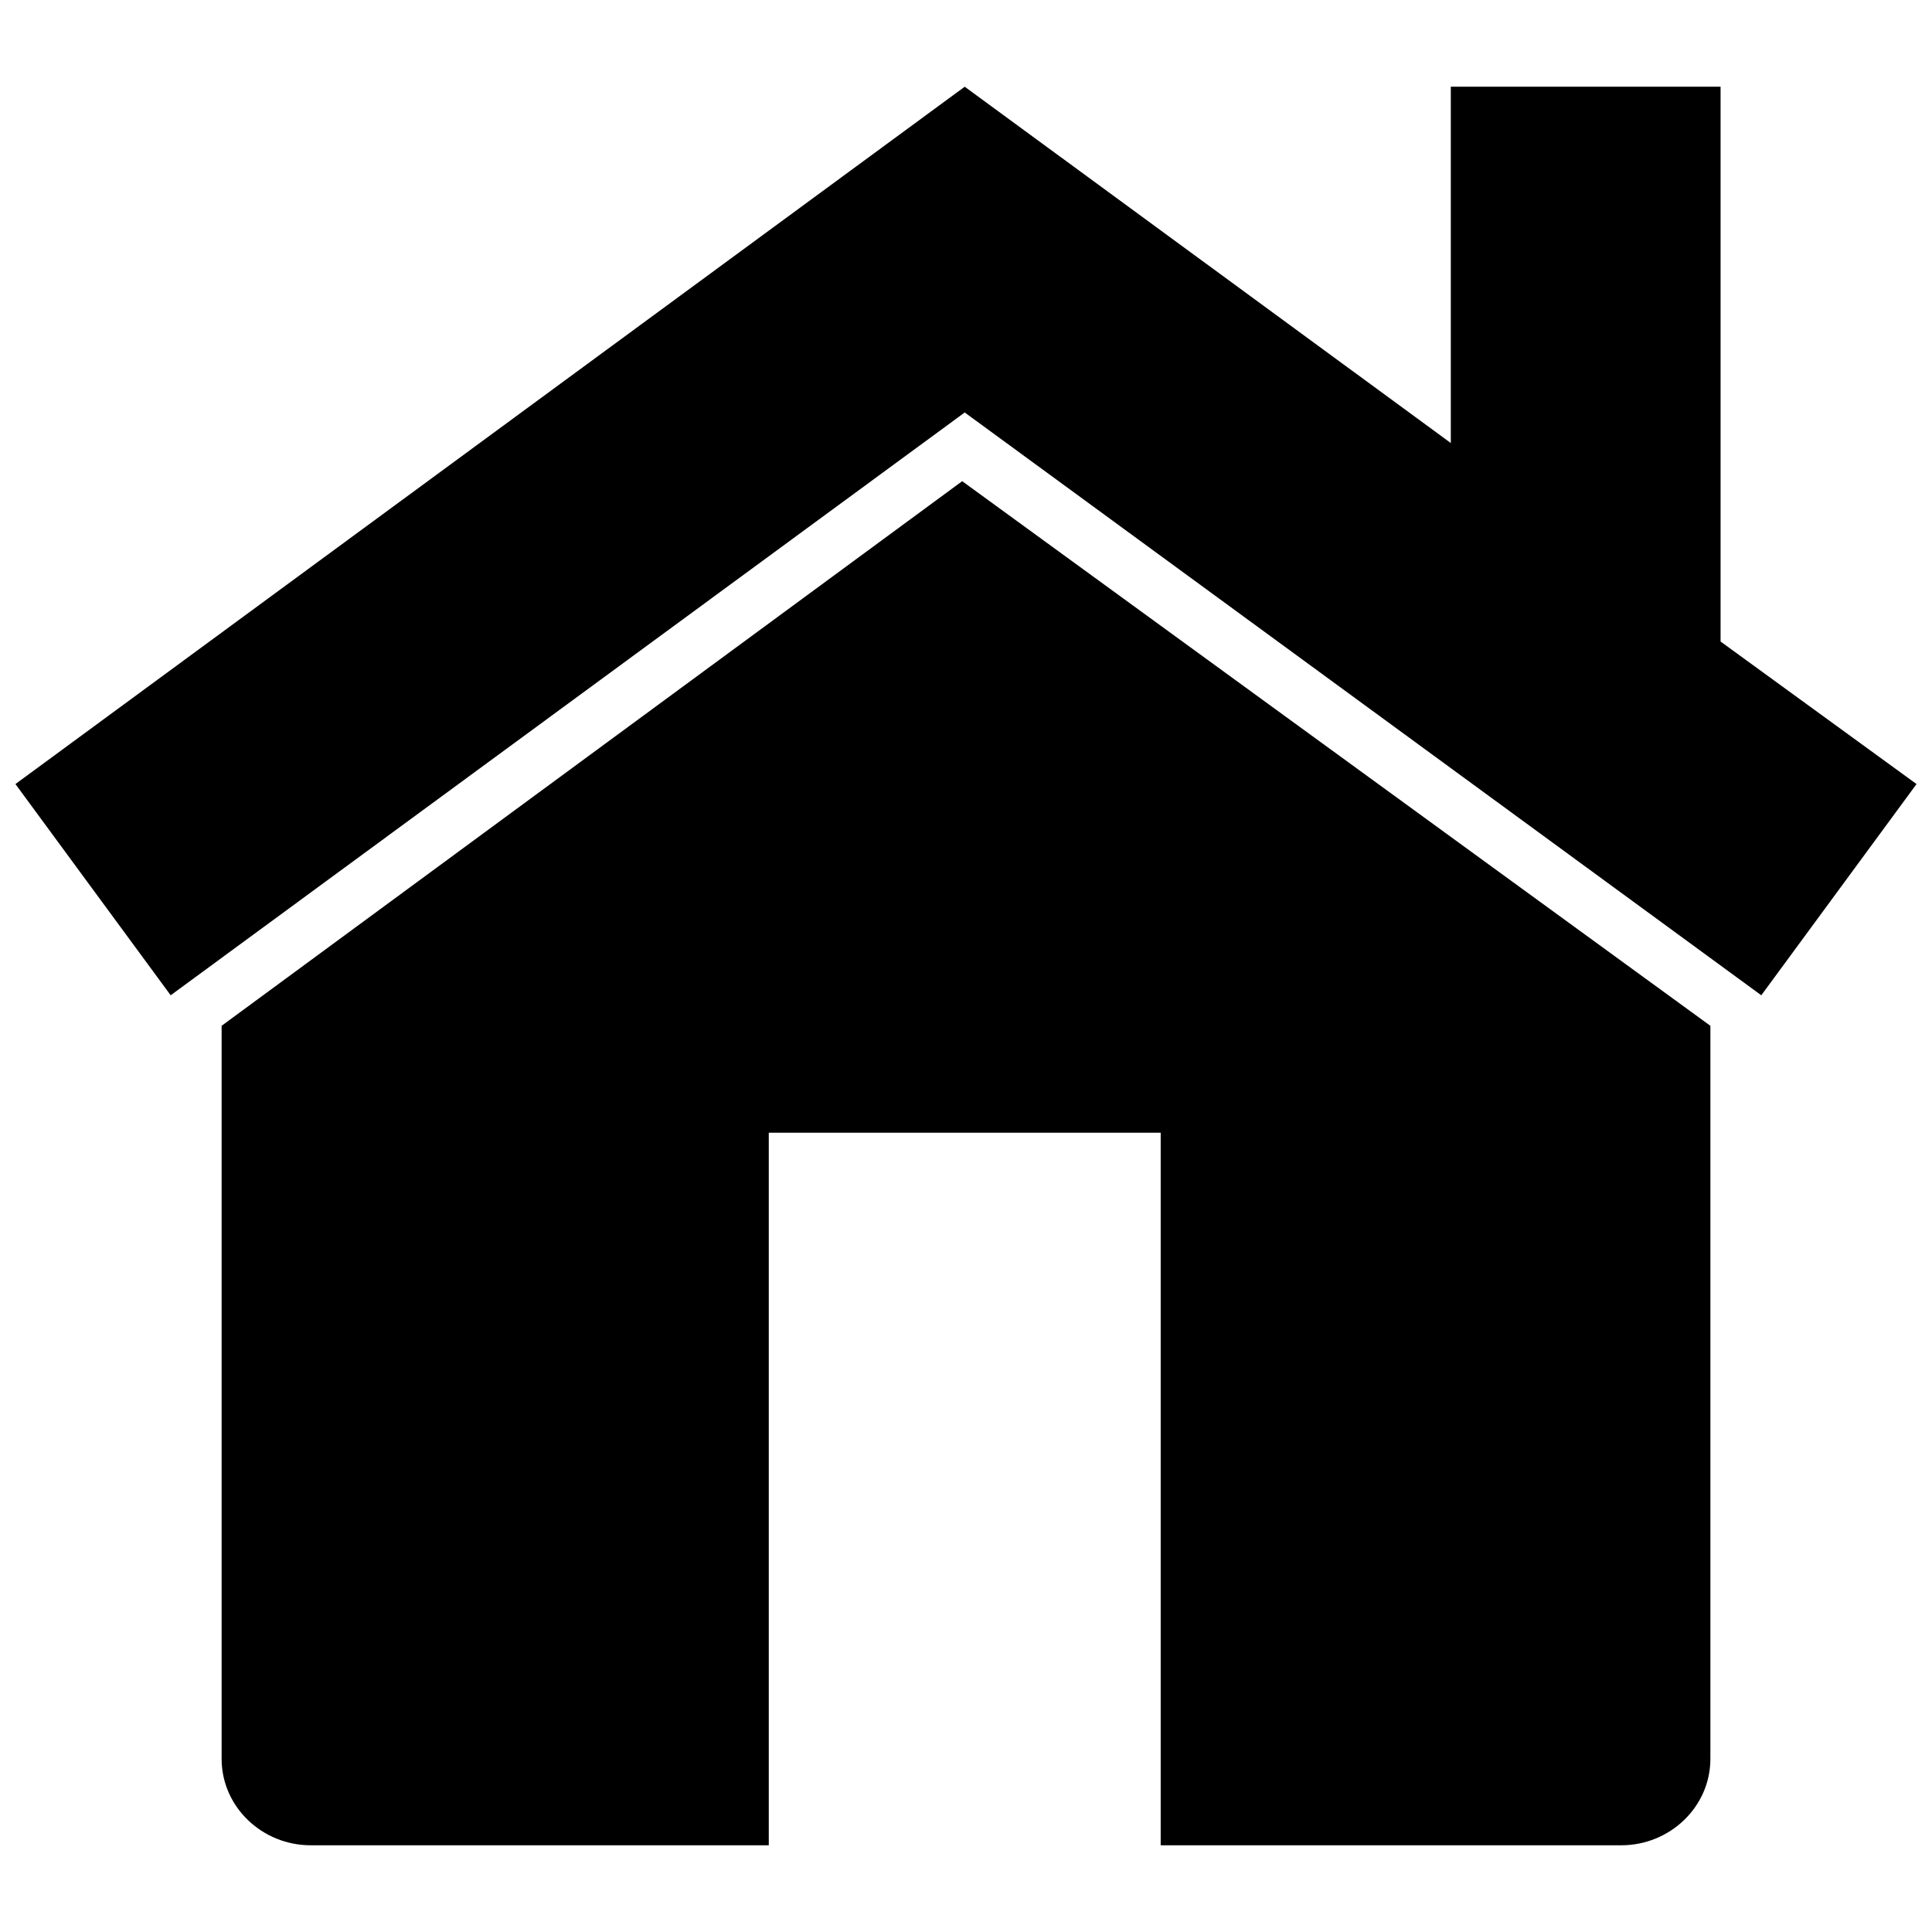
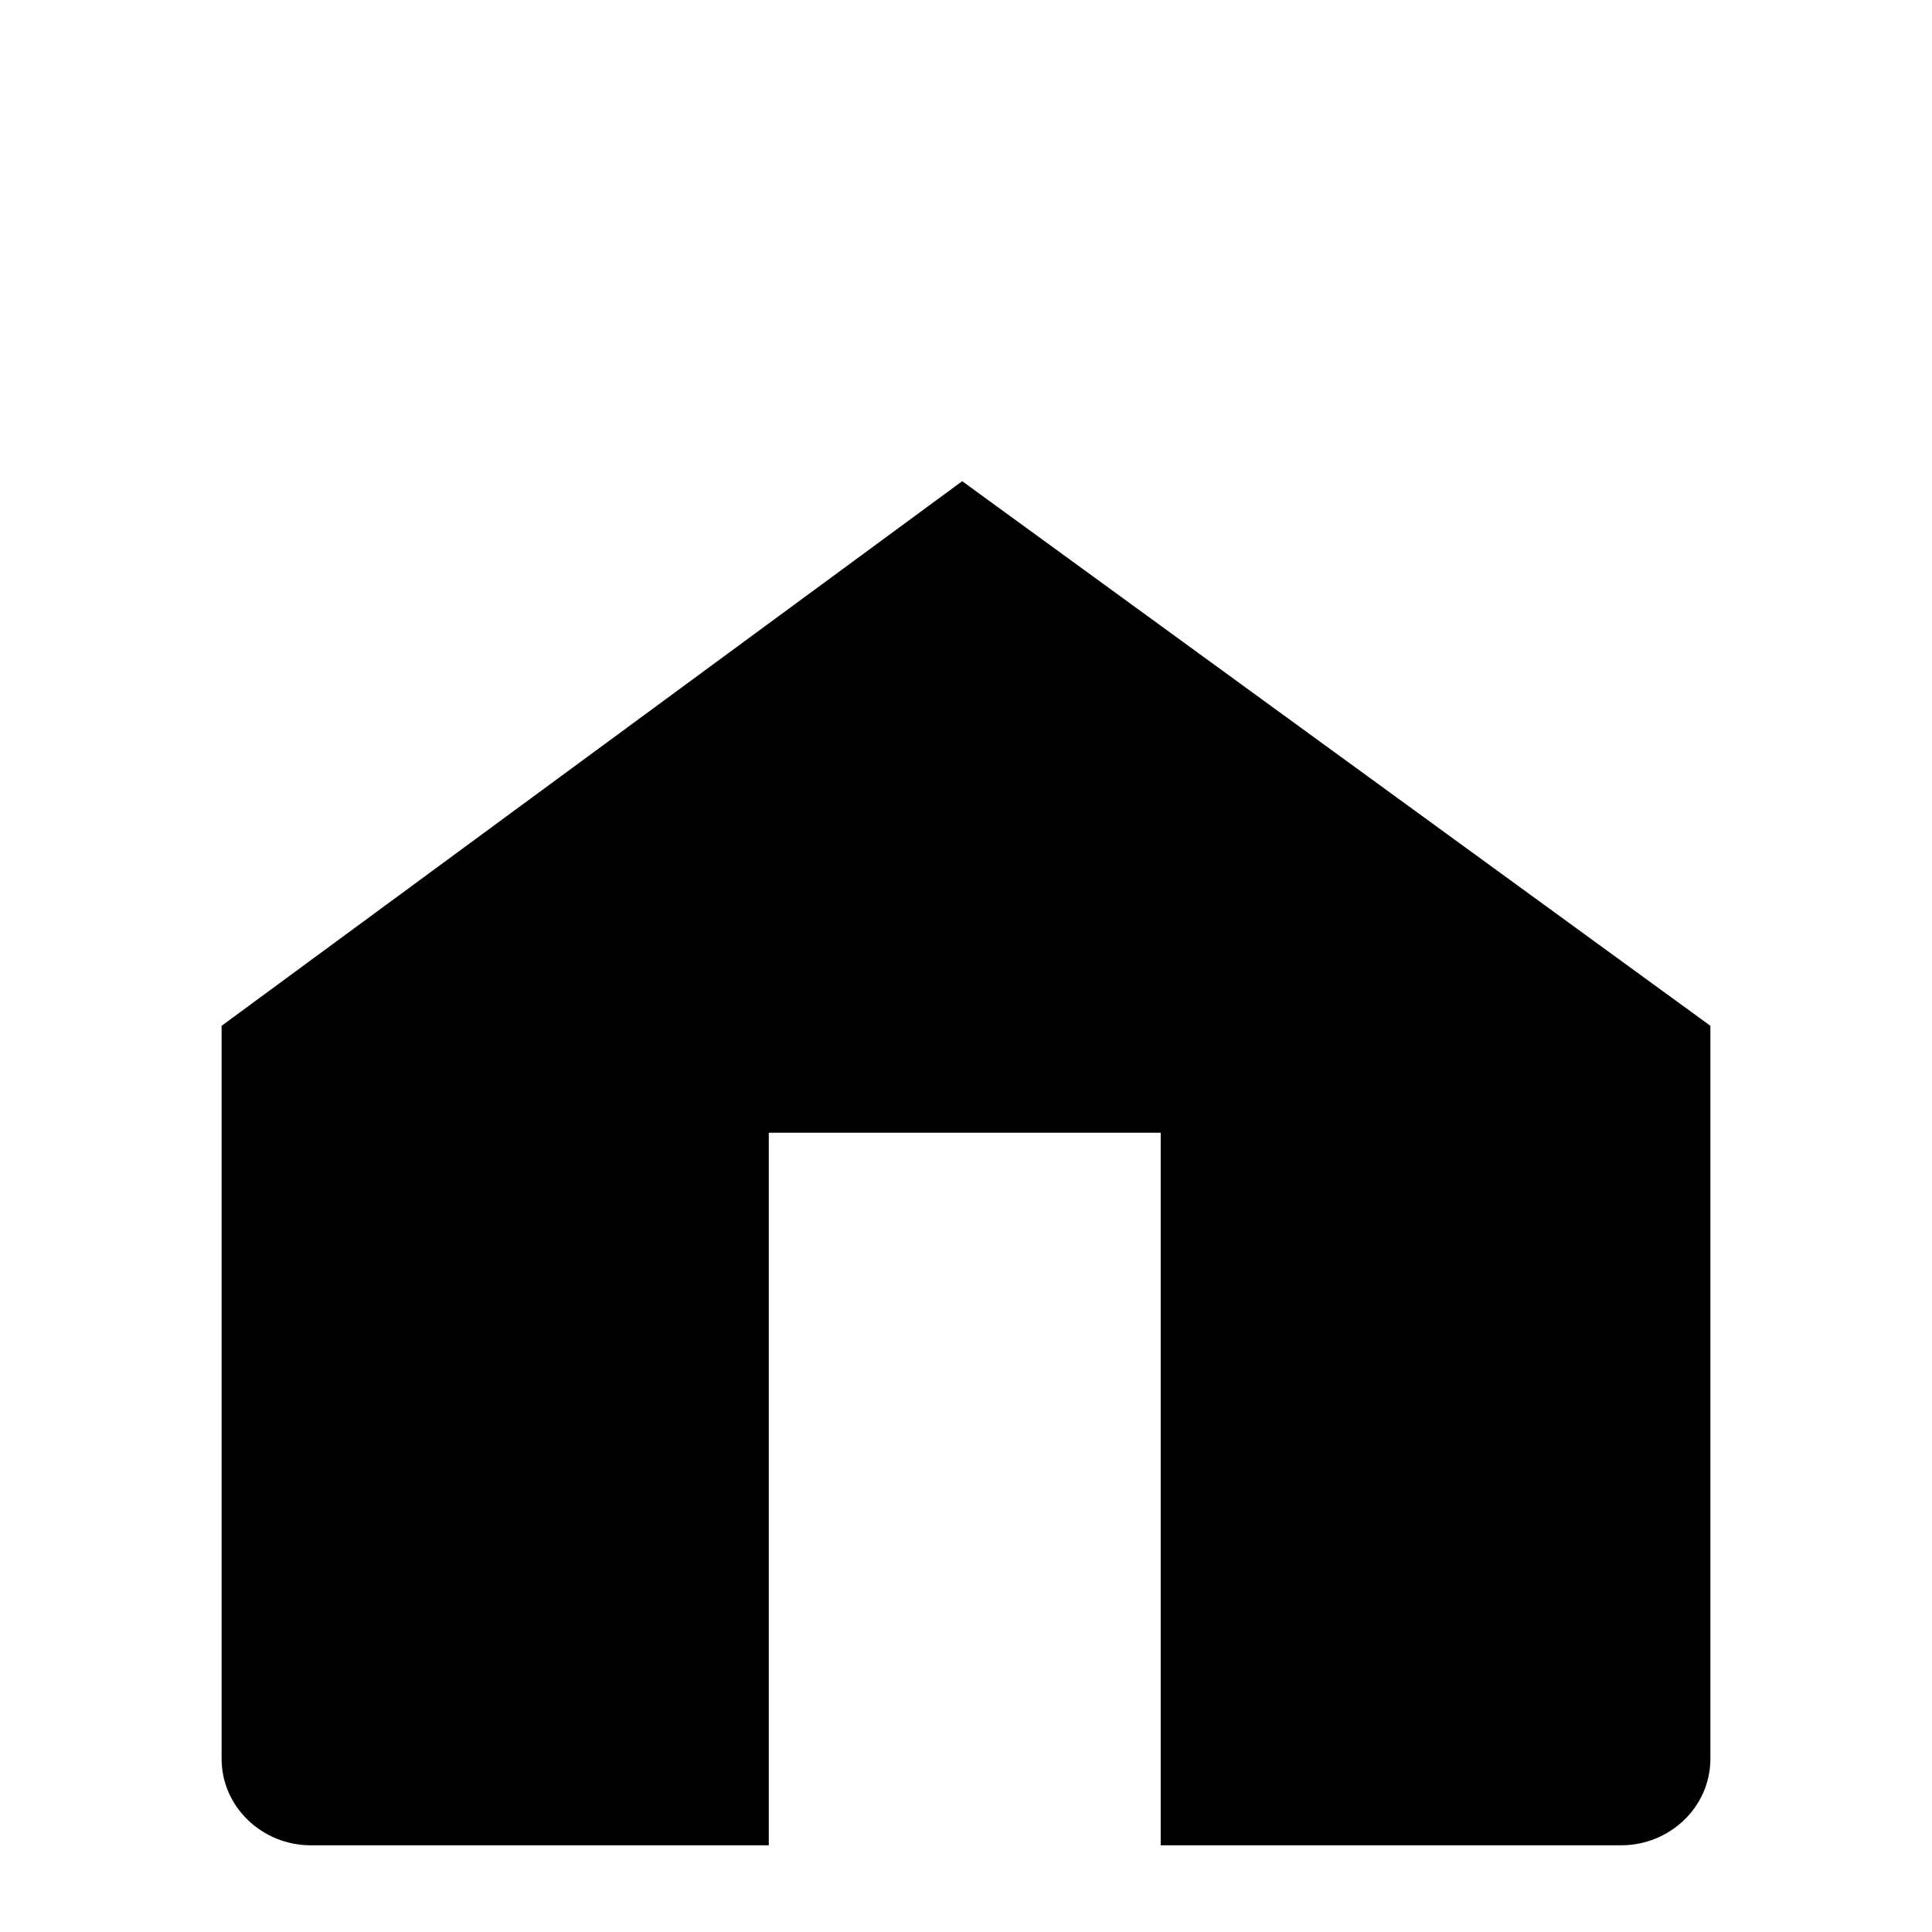
<svg xmlns="http://www.w3.org/2000/svg" width="800px" height="800px" version="1.1" viewBox="144 144 512 512">
  <defs>
    <clipPath id="a">
-       <path d="m148.09 166h503.81v242h-503.81z" />
-     </clipPath>
+       </clipPath>
  </defs>
  <path d="m597.27 415.85v194.24c0 12.812-10.793 22.93-23.605 22.93h-122.07v-188.84h-103.86v188.84h-121.4c-12.812 0-23.605-10.117-23.605-22.93v-194.24l196.26-144.33z" fill-rule="evenodd" />
  <g clip-path="url(#a)">
-     <path d="m399.66 253.31-210.43 154.45-41.141-55.977 251.57-184.8 128.82 94.422v-94.422h71.492v147.03l51.93 37.77-41.141 55.977z" fill-rule="evenodd" />
-   </g>
+     </g>
</svg>